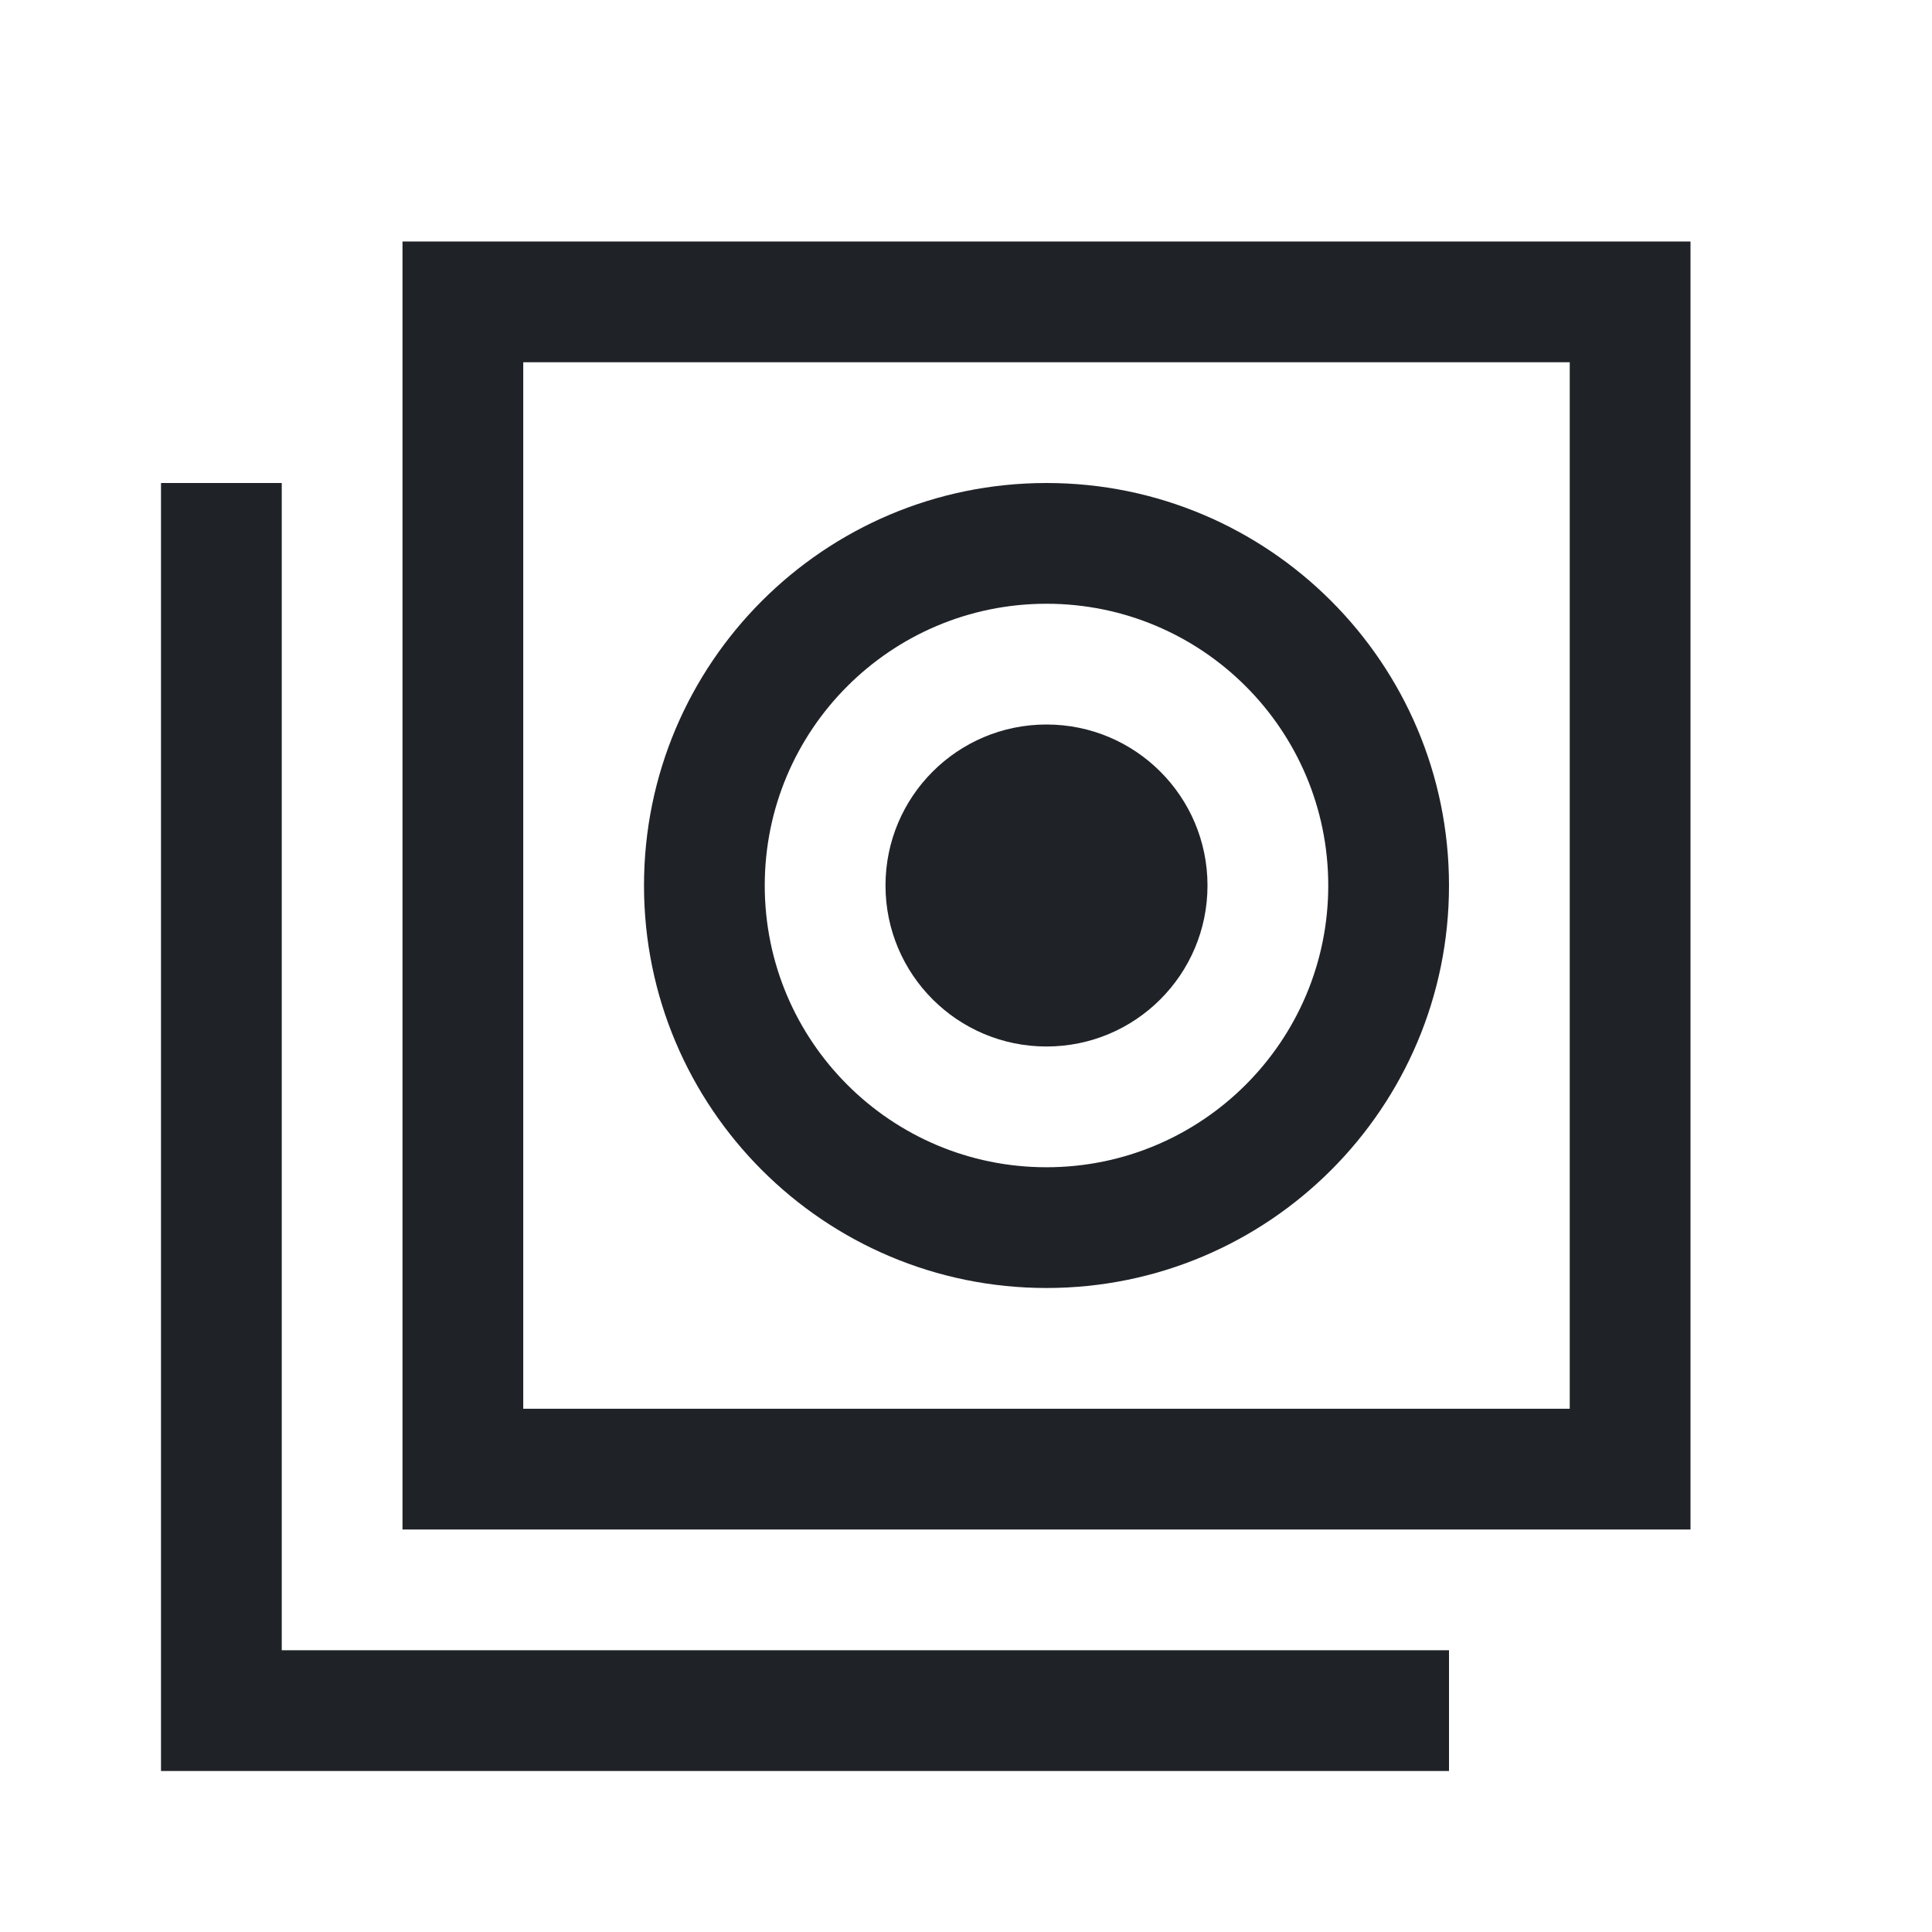
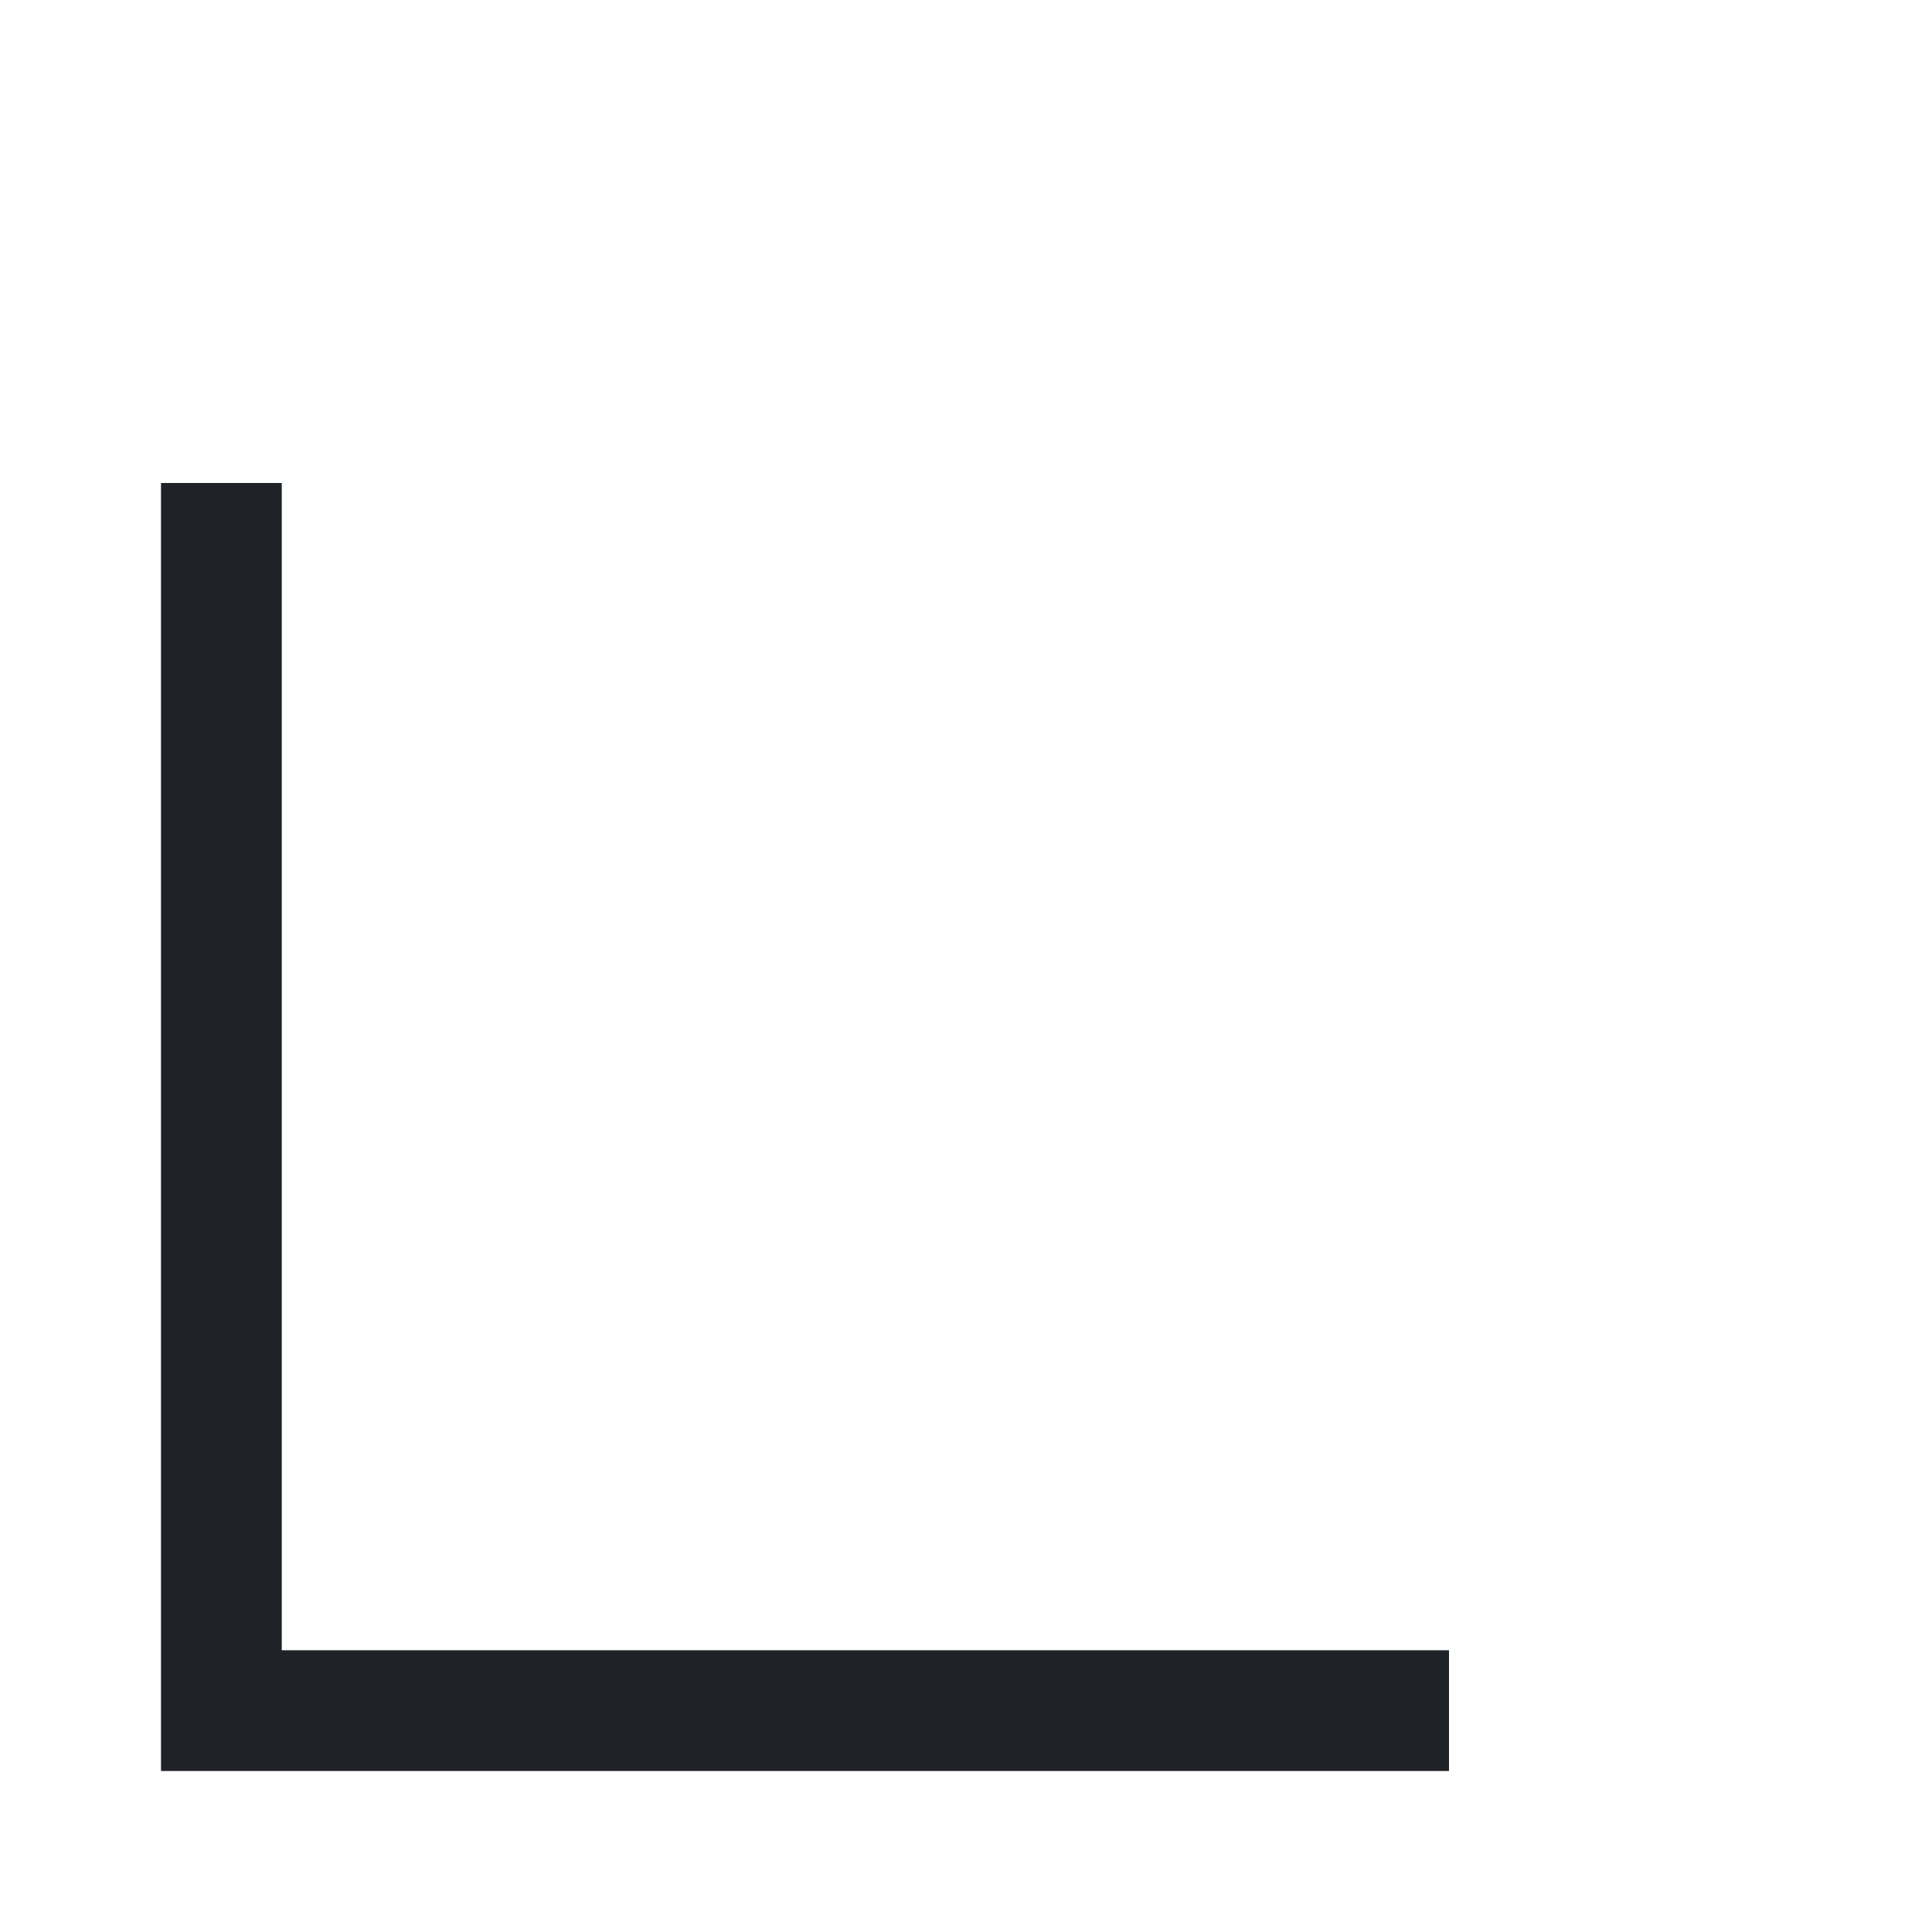
<svg xmlns="http://www.w3.org/2000/svg" width="800px" height="800px" viewBox="0 0 24 24" fill="none">
-   <path d="M13 13C14.105 13 15 12.105 15 11C15 9.895 14.105 9 13 9C11.895 9 11 9.895 11 11C11 12.105 11.895 13 13 13Z" fill="#1F2328" />
-   <path fill-rule="evenodd" clip-rule="evenodd" d="M8 11C8 8.239 10.239 6 13 6C15.761 6 18 8.239 18 11C18 13.761 15.761 16 13 16C10.239 16 8 13.761 8 11ZM13 7.5C11.067 7.5 9.5 9.067 9.5 11C9.5 12.933 11.067 14.5 13 14.5C14.933 14.5 16.5 12.933 16.5 11C16.5 9.067 14.933 7.5 13 7.5Z" fill="#1F2328" />
-   <path fill-rule="evenodd" clip-rule="evenodd" d="M5 3H21V19H5V3ZM6.5 4.5H19.5V17.5H6.5V4.5Z" fill="#1F2328" />
  <path d="M2 6V22H18V20.5H3.5V6H2Z" fill="#1F2328" />
</svg>